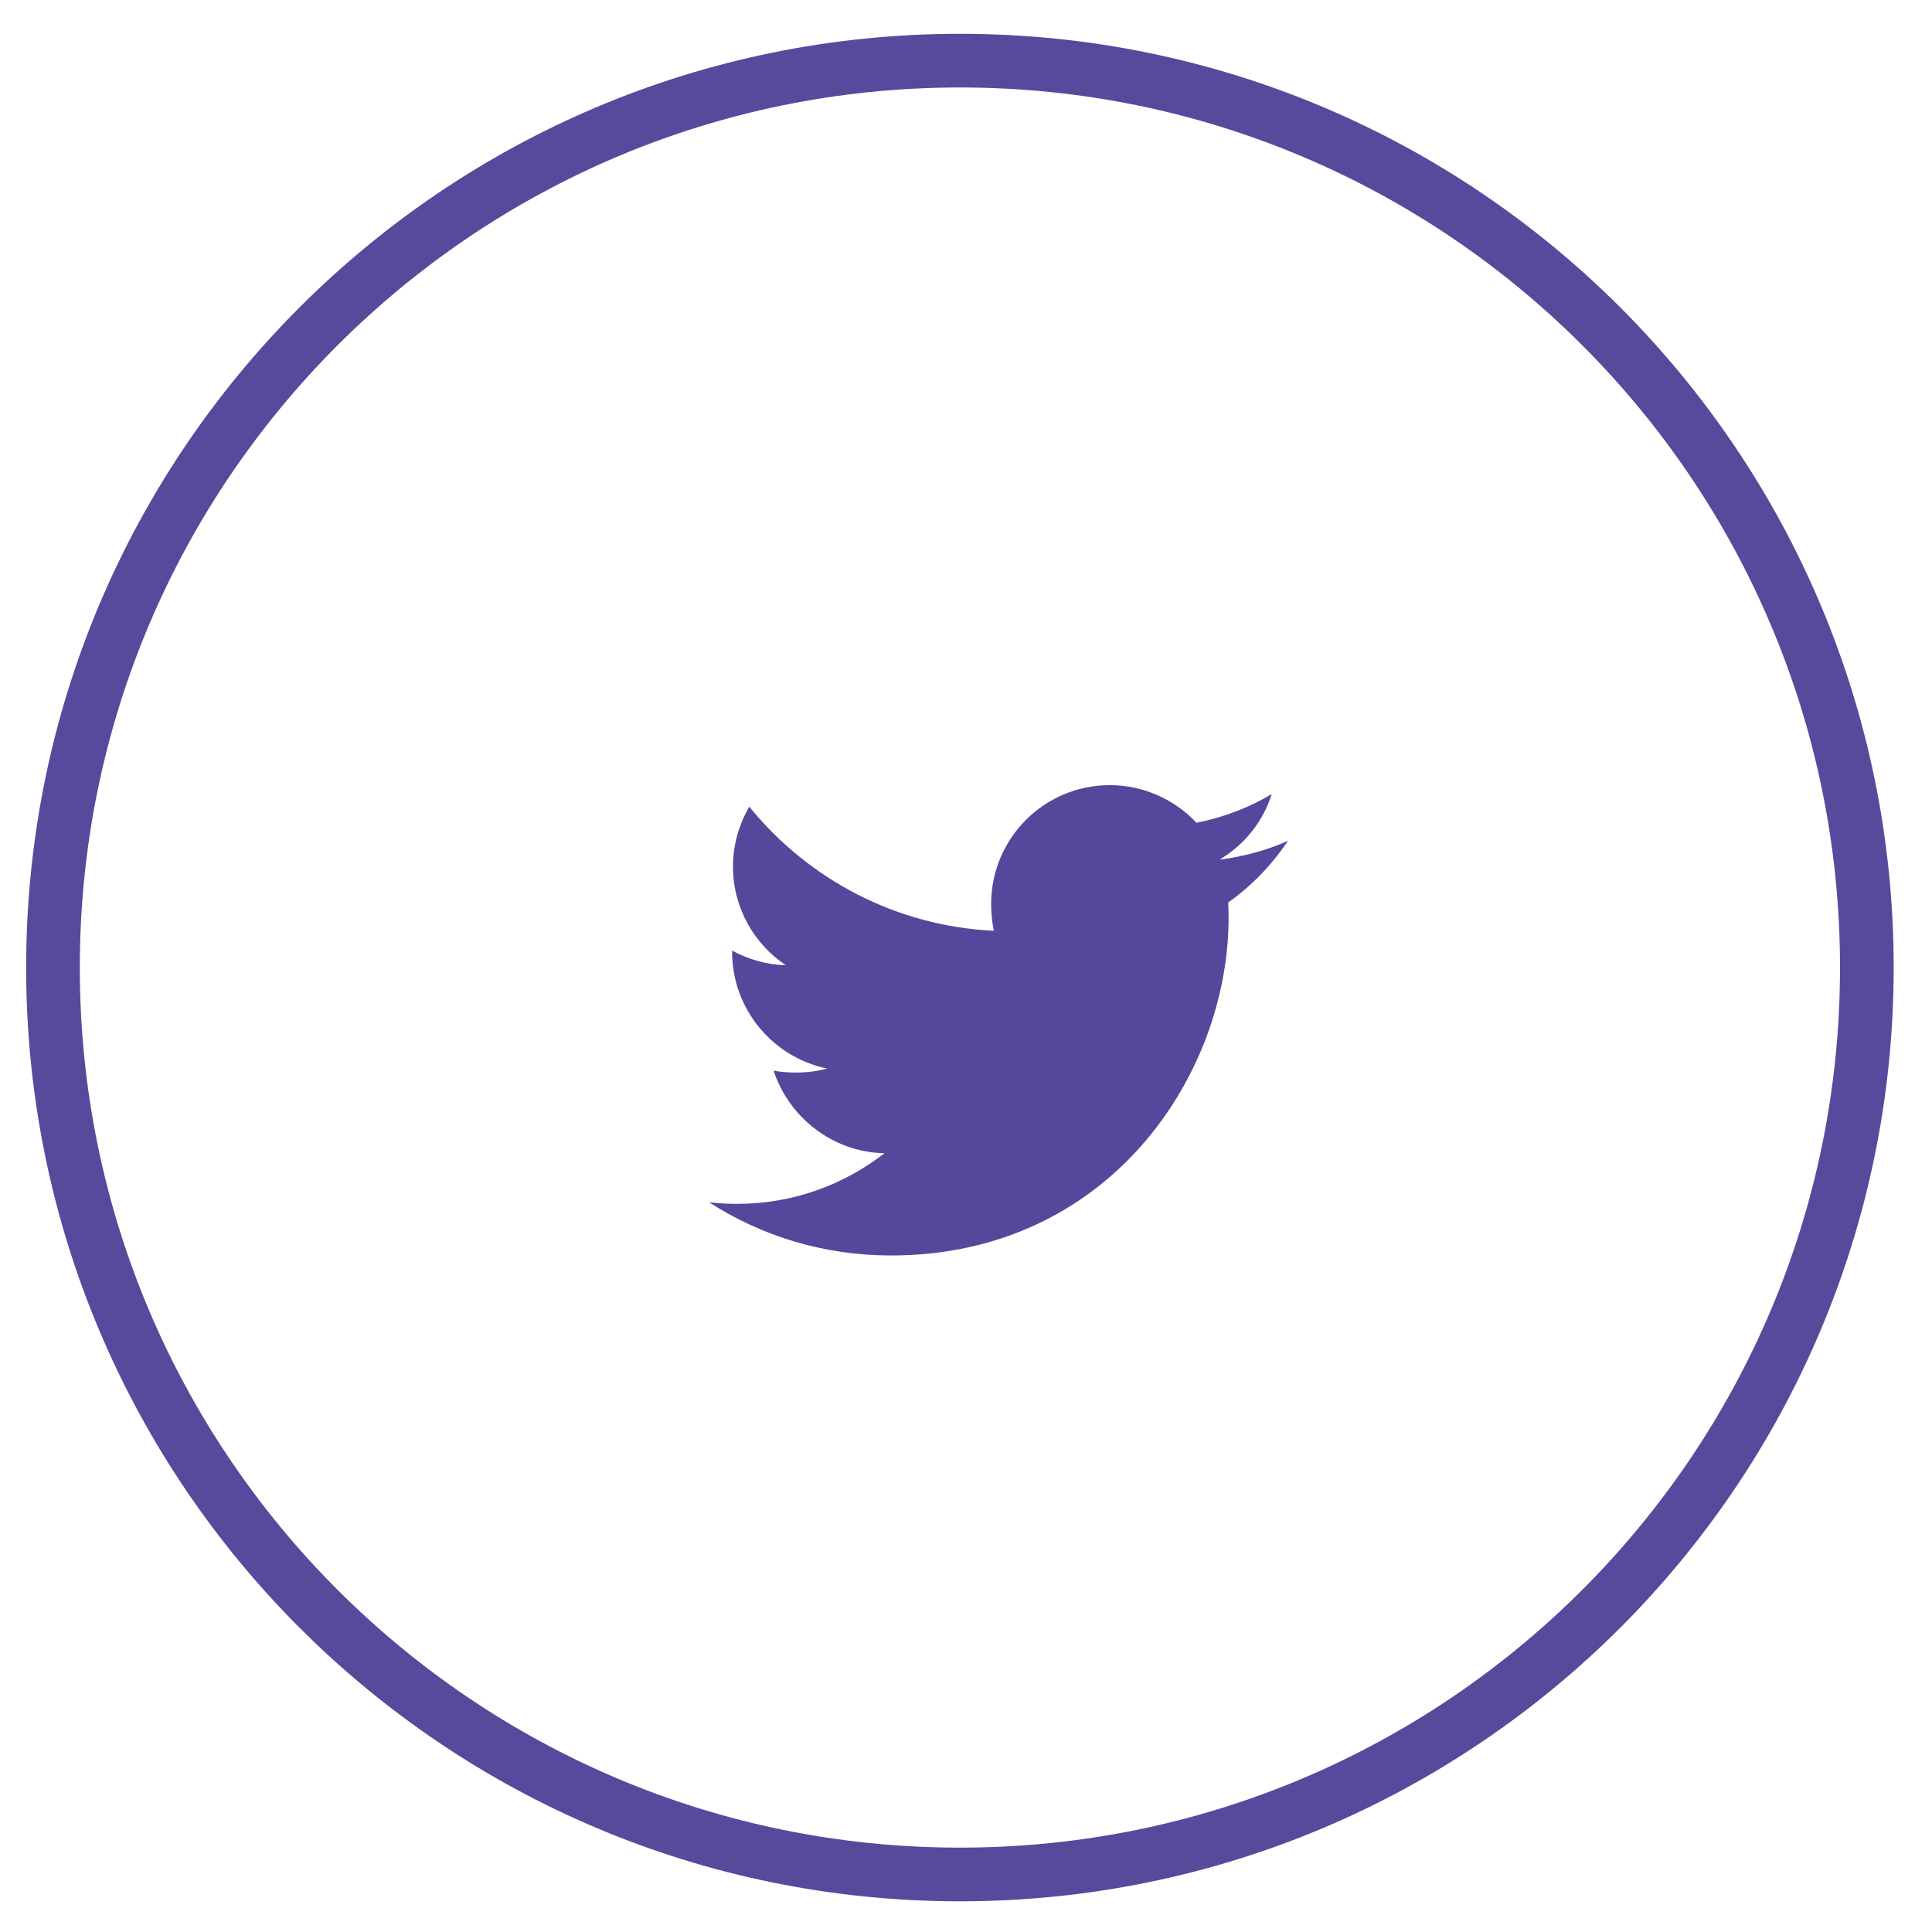
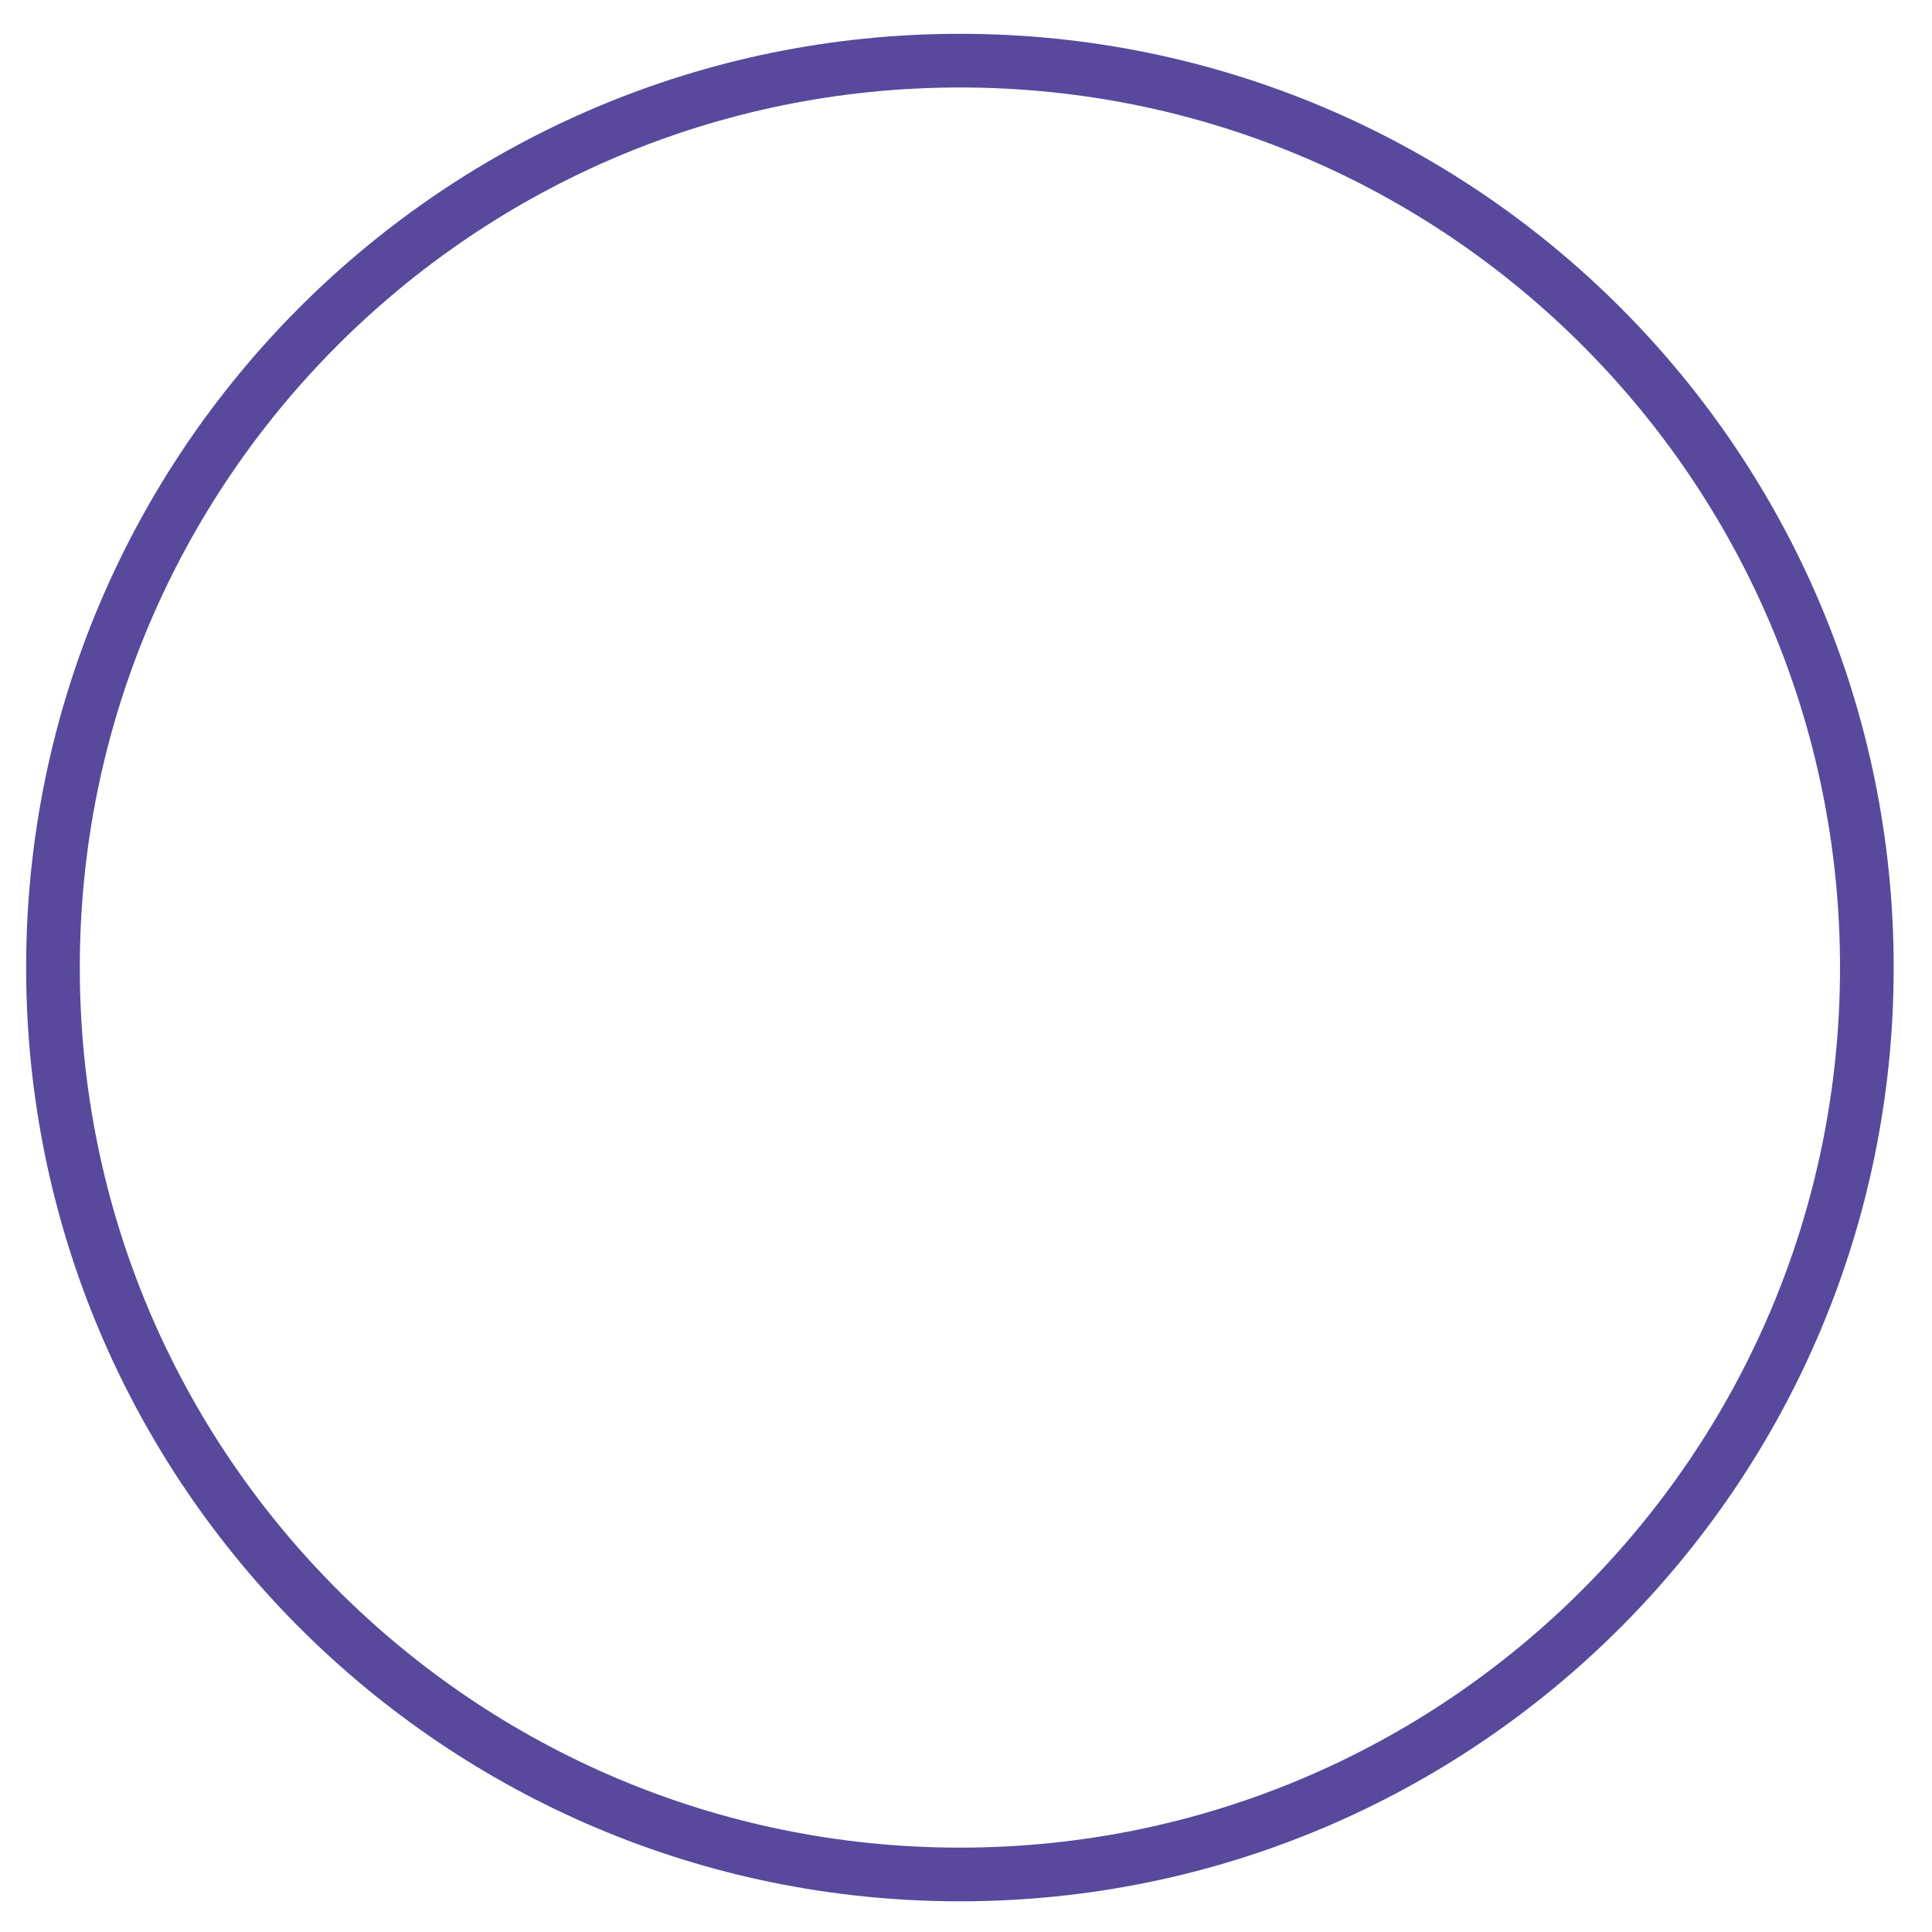
<svg xmlns="http://www.w3.org/2000/svg" width="36" height="36" viewBox="0 0 36 36" fill="none">
  <path d="M17.887 34.928C27.22 34.928 34.786 27.362 34.786 18.029C34.786 8.696 27.22 1.13 17.887 1.13C8.553 1.13 0.987 8.696 0.987 18.029C0.987 27.362 8.553 34.928 17.887 34.928Z" stroke="#58499D" stroke-miterlimit="10" />
-   <path d="M24 15.668C23.599 15.845 23.172 15.961 22.724 16.019C23.183 15.745 23.533 15.316 23.697 14.796C23.27 15.052 22.798 15.231 22.295 15.331C21.889 14.899 21.31 14.63 20.68 14.63C19.455 14.63 18.469 15.624 18.469 16.841C18.469 17.018 18.485 17.184 18.519 17.344C16.68 17.255 15.054 16.375 13.961 15.031C13.771 15.363 13.658 15.74 13.658 16.148C13.658 16.915 14.053 17.592 14.641 17.985C14.285 17.977 13.937 17.874 13.642 17.713C13.642 17.721 13.642 17.729 13.642 17.737C13.642 18.812 14.409 19.705 15.413 19.911C15.233 19.961 15.036 19.985 14.833 19.985C14.691 19.985 14.549 19.977 14.414 19.948C14.701 20.822 15.513 21.468 16.48 21.489C15.726 22.077 14.772 22.432 13.74 22.432C13.558 22.432 13.384 22.424 13.21 22.401C14.19 23.033 15.35 23.394 16.601 23.394C20.669 23.394 22.893 20.024 22.893 17.102C22.893 17.004 22.89 16.91 22.885 16.817C23.328 16.504 23.697 16.116 24 15.668Z" fill="#57479C" />
</svg>